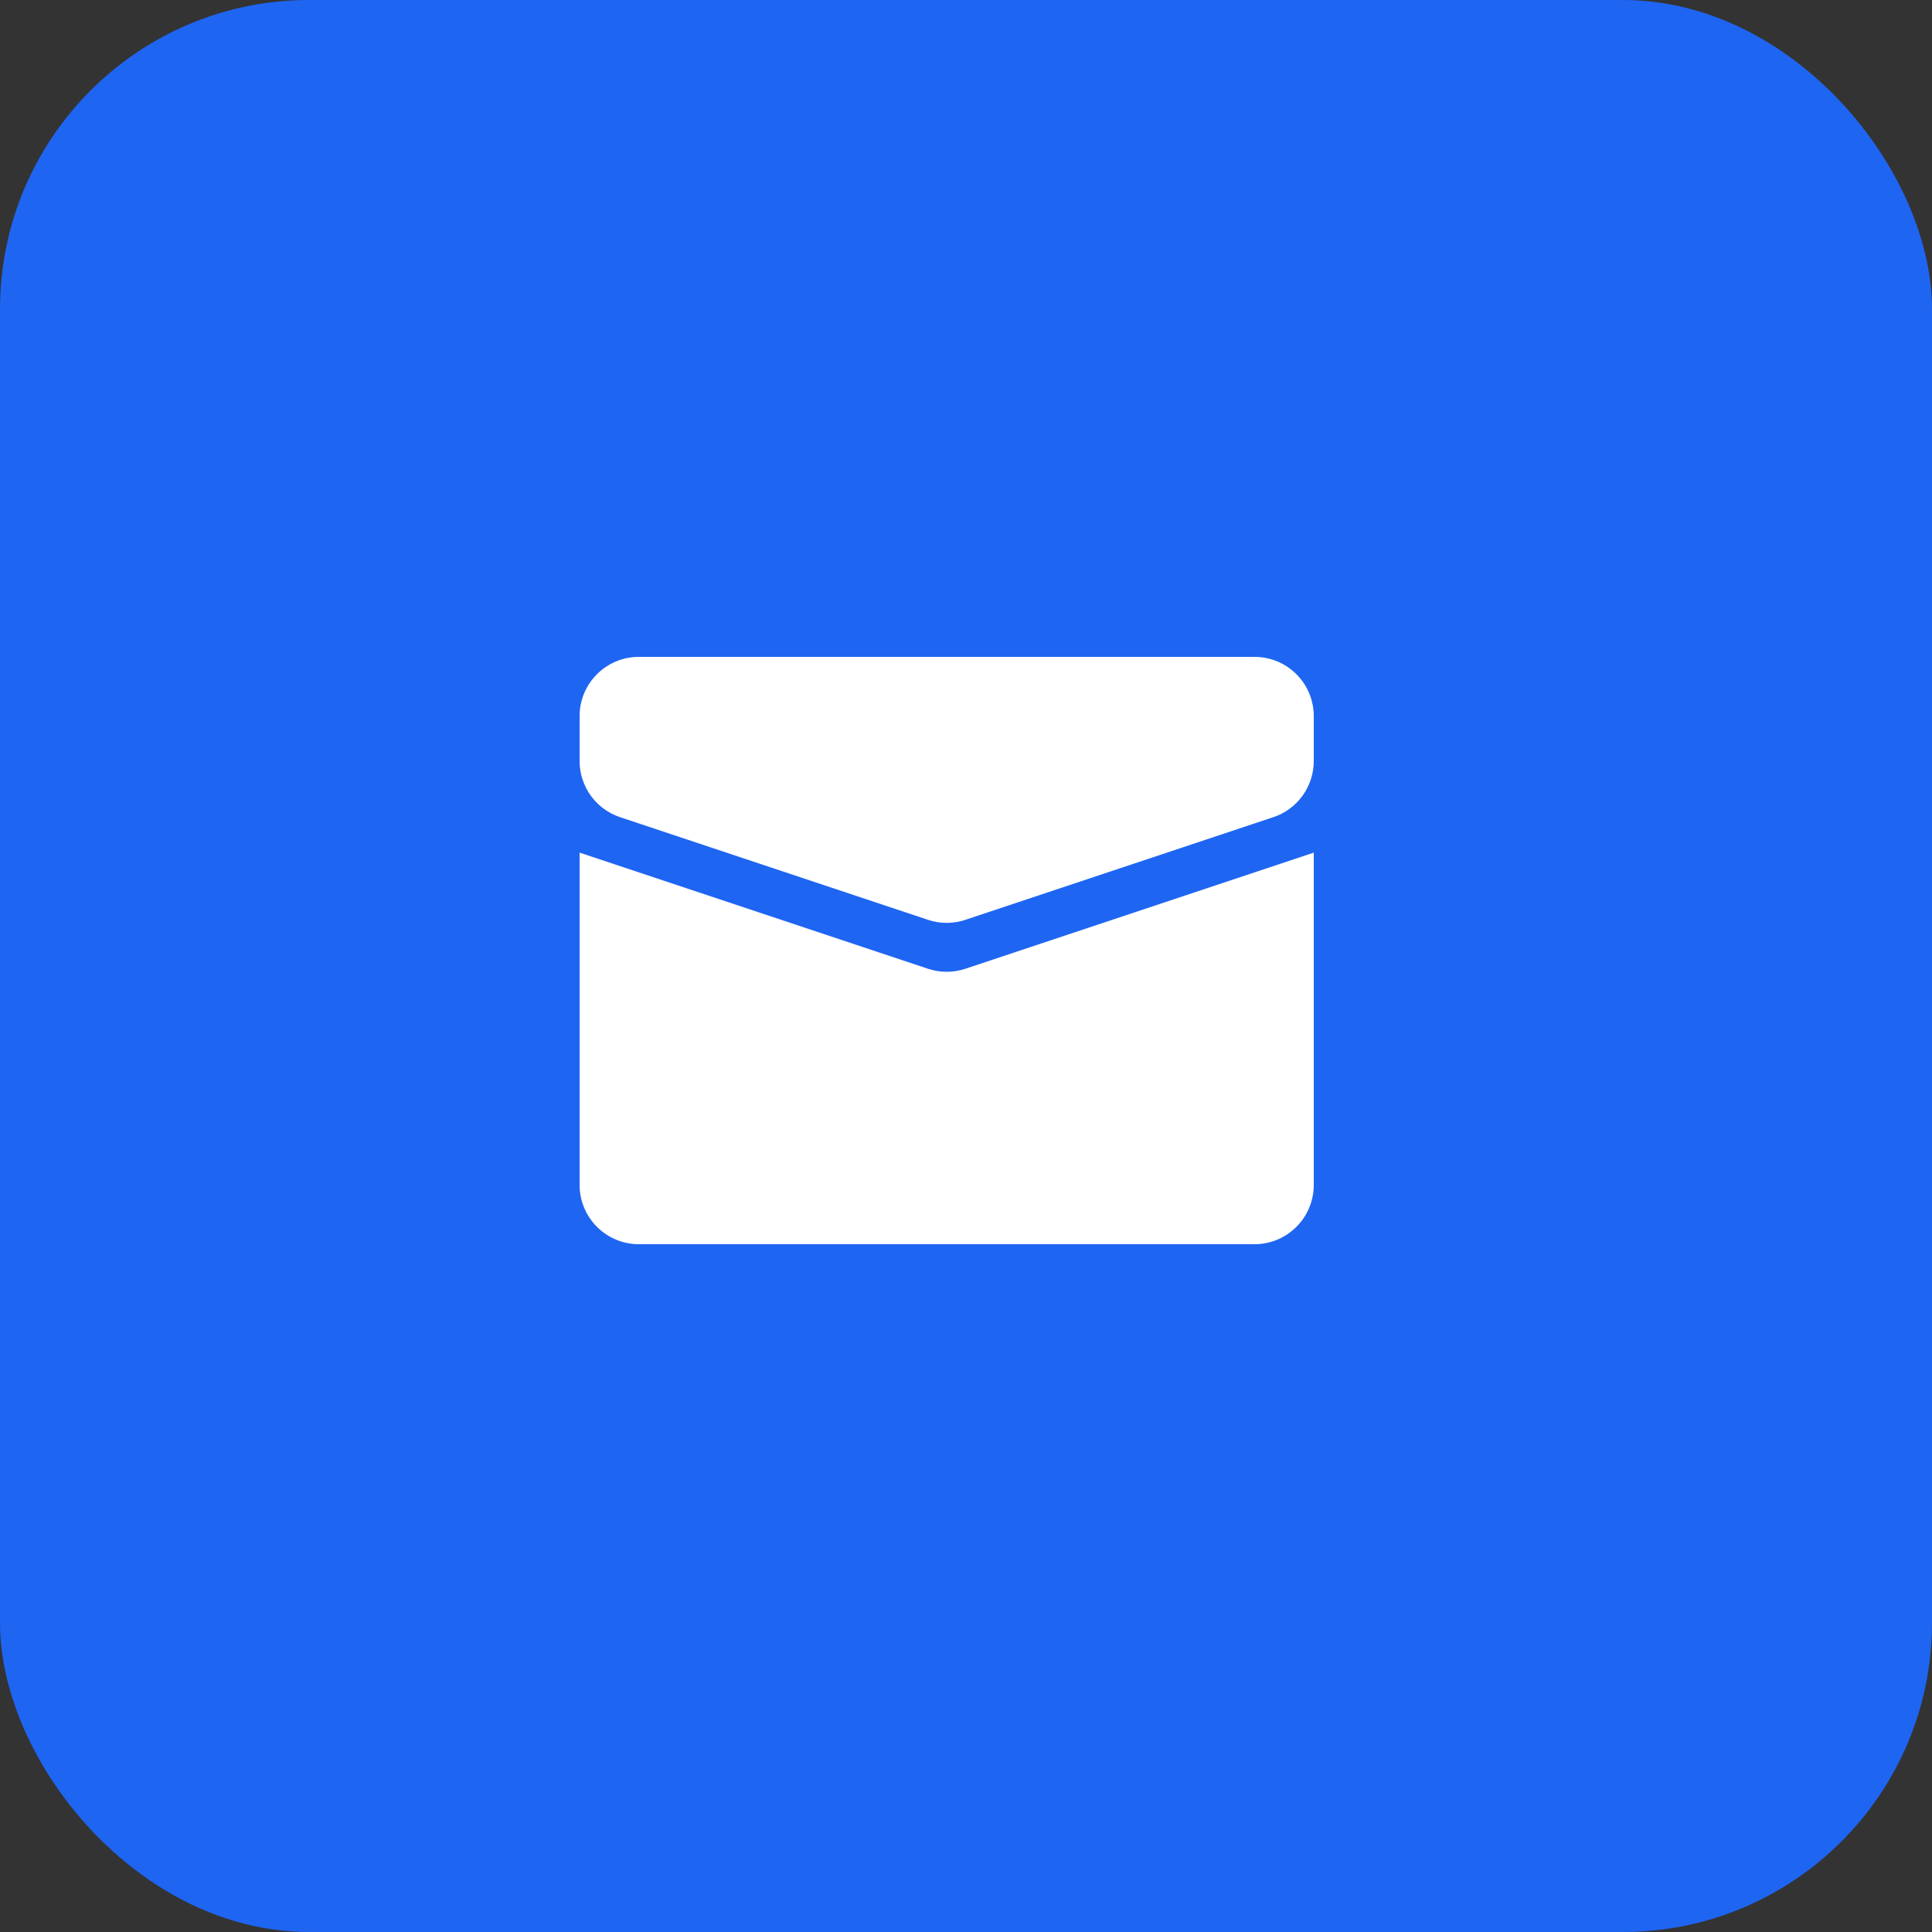
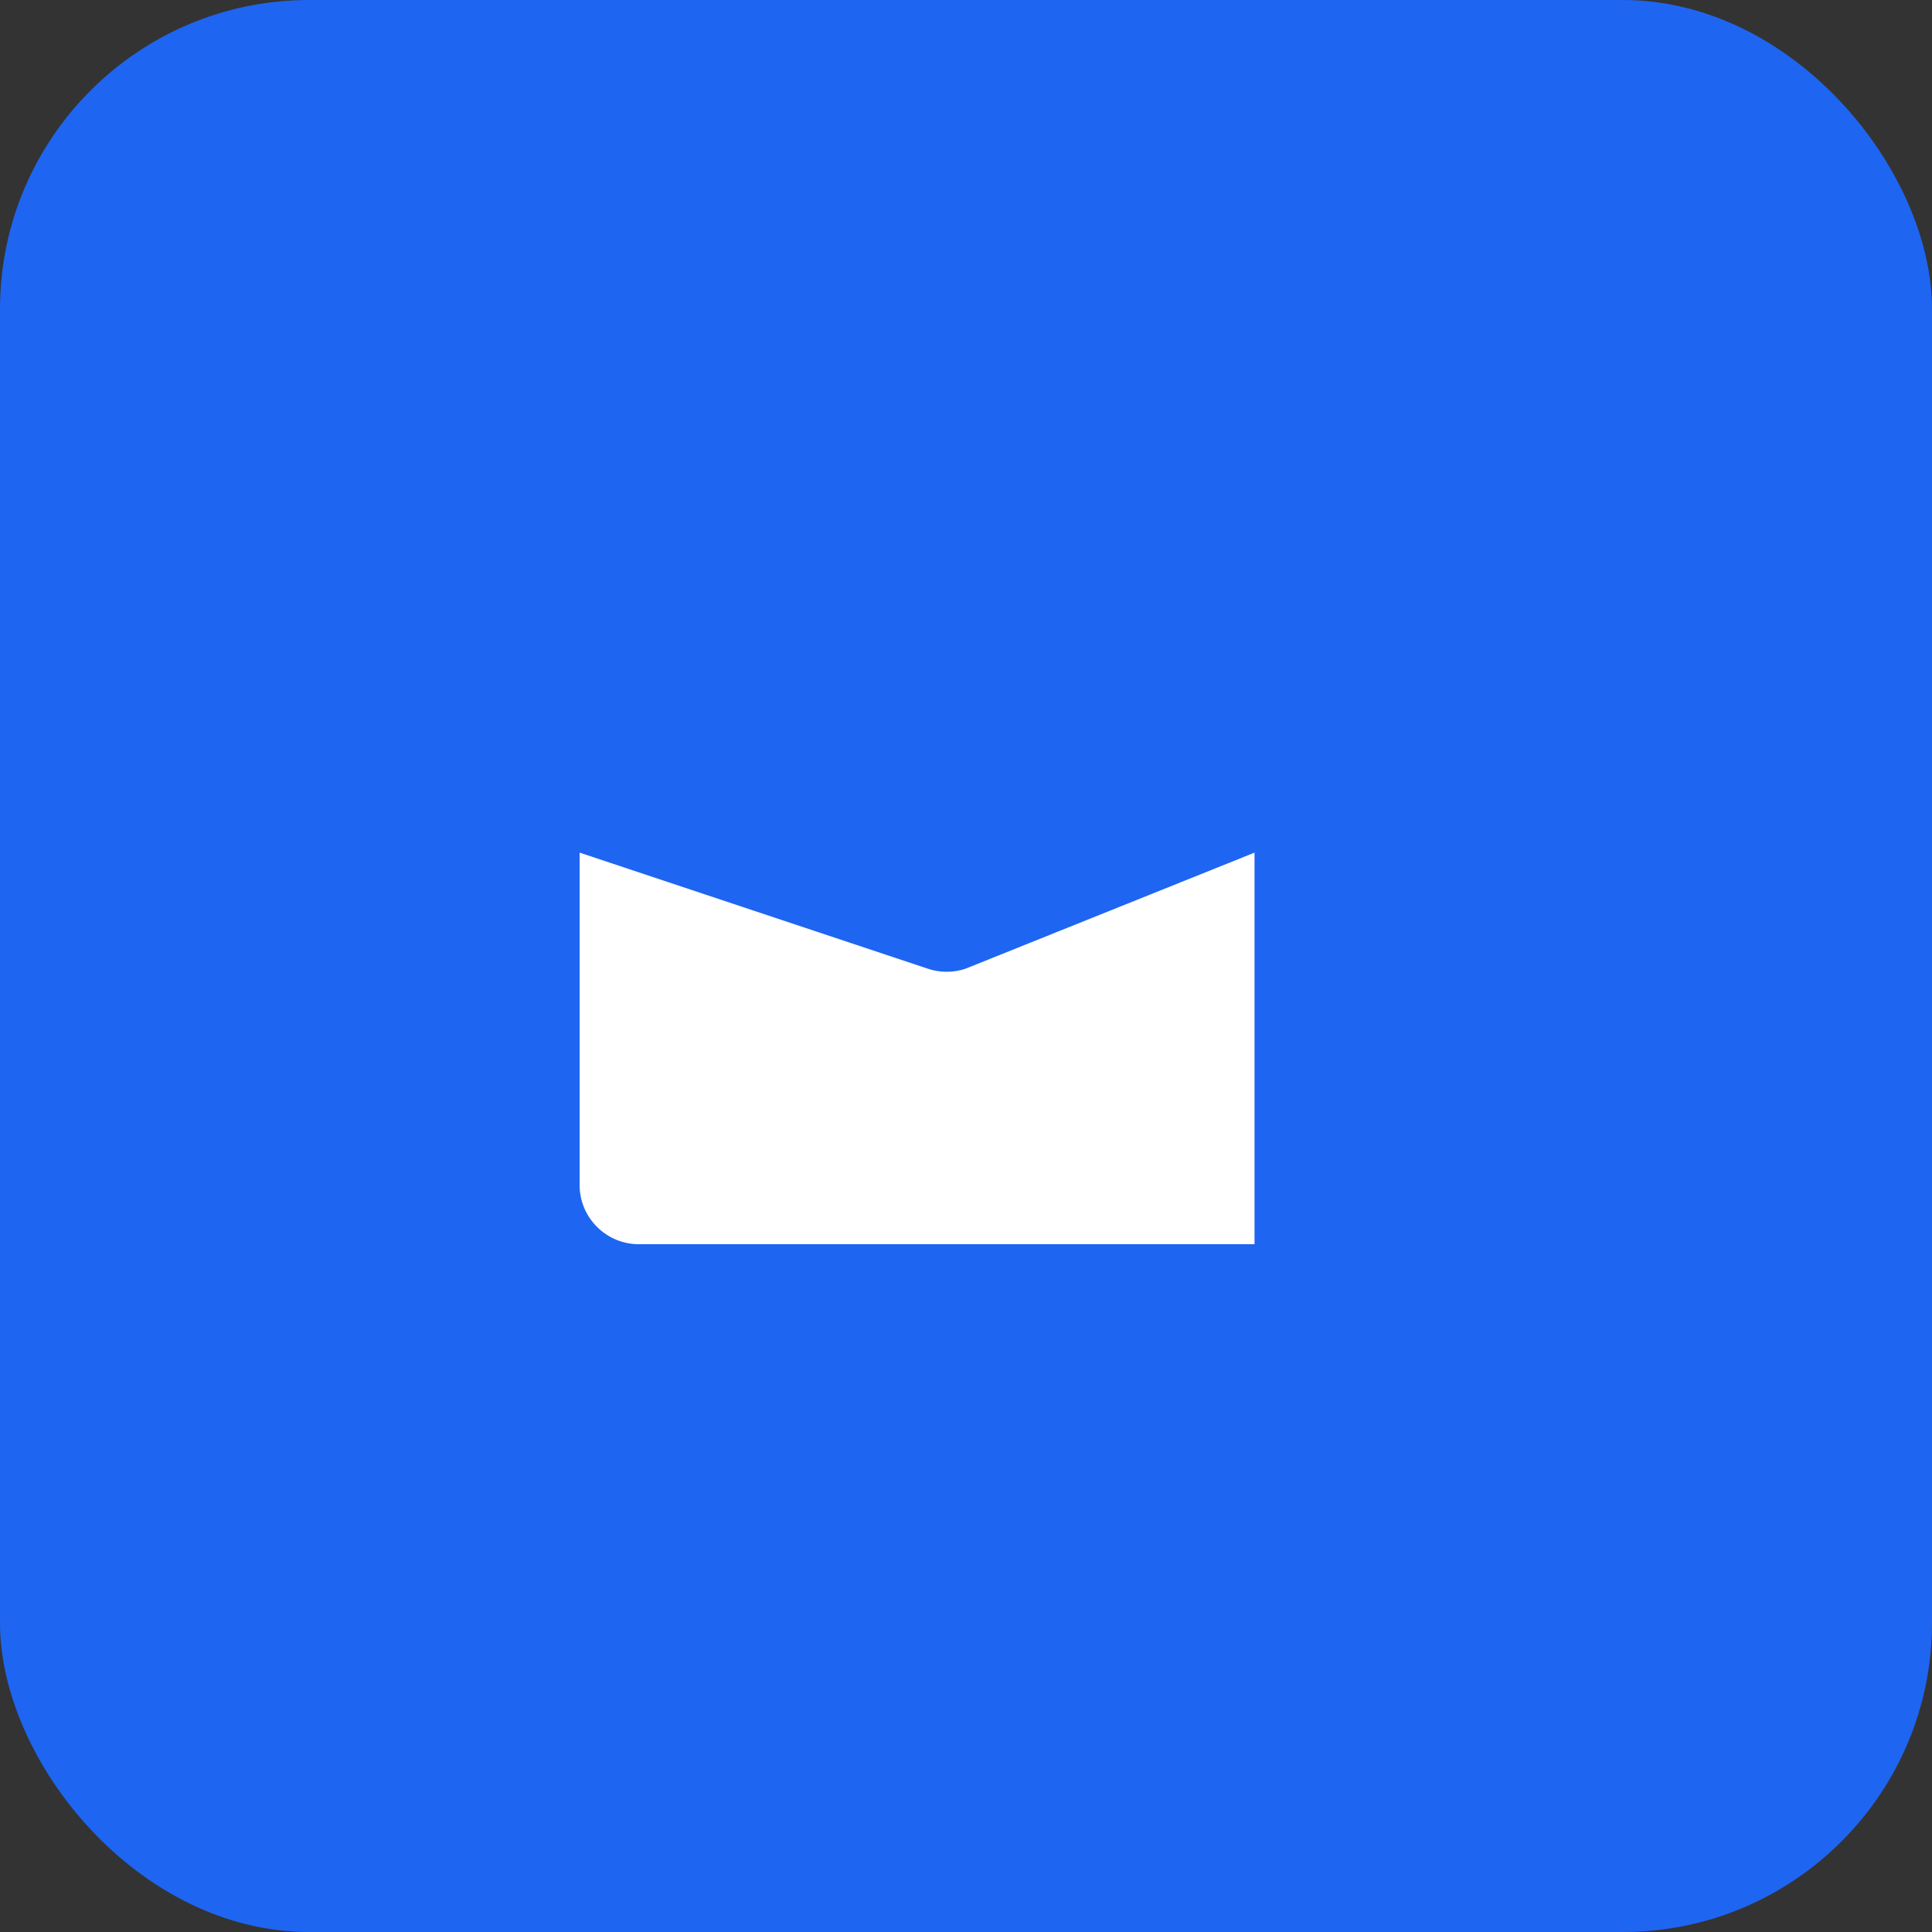
<svg xmlns="http://www.w3.org/2000/svg" width="50" height="50" viewBox="0 0 50 50" fill="none">
  <rect x="0" y="0" width="50" height="50" fill="#333333" stroke="none" />
  <rect width="50" height="50" rx="8" fill="#1E65F2" />
-   <path fill-rule="evenodd" clip-rule="evenodd" d="M15 22.066V30.666C15 31.513 15.687 32.2 16.533 32.2H32.467C33.313 32.2 34 31.513 34 30.666V22.066L24.985 25.071C24.67 25.176 24.33 25.176 24.015 25.071L15 22.066Z" fill="white" />
-   <path d="M15 18.533C15 17.686 15.687 17 16.533 17H32.467C33.313 17 34 17.686 34 18.533V19.695C34 20.355 33.578 20.941 32.952 21.149L24.985 23.805C24.67 23.91 24.33 23.91 24.015 23.805L16.049 21.149C15.422 20.941 15 20.355 15 19.695V18.533Z" fill="white" />
+   <path fill-rule="evenodd" clip-rule="evenodd" d="M15 22.066V30.666C15 31.513 15.687 32.2 16.533 32.2H32.467V22.066L24.985 25.071C24.67 25.176 24.33 25.176 24.015 25.071L15 22.066Z" fill="white" />
</svg>